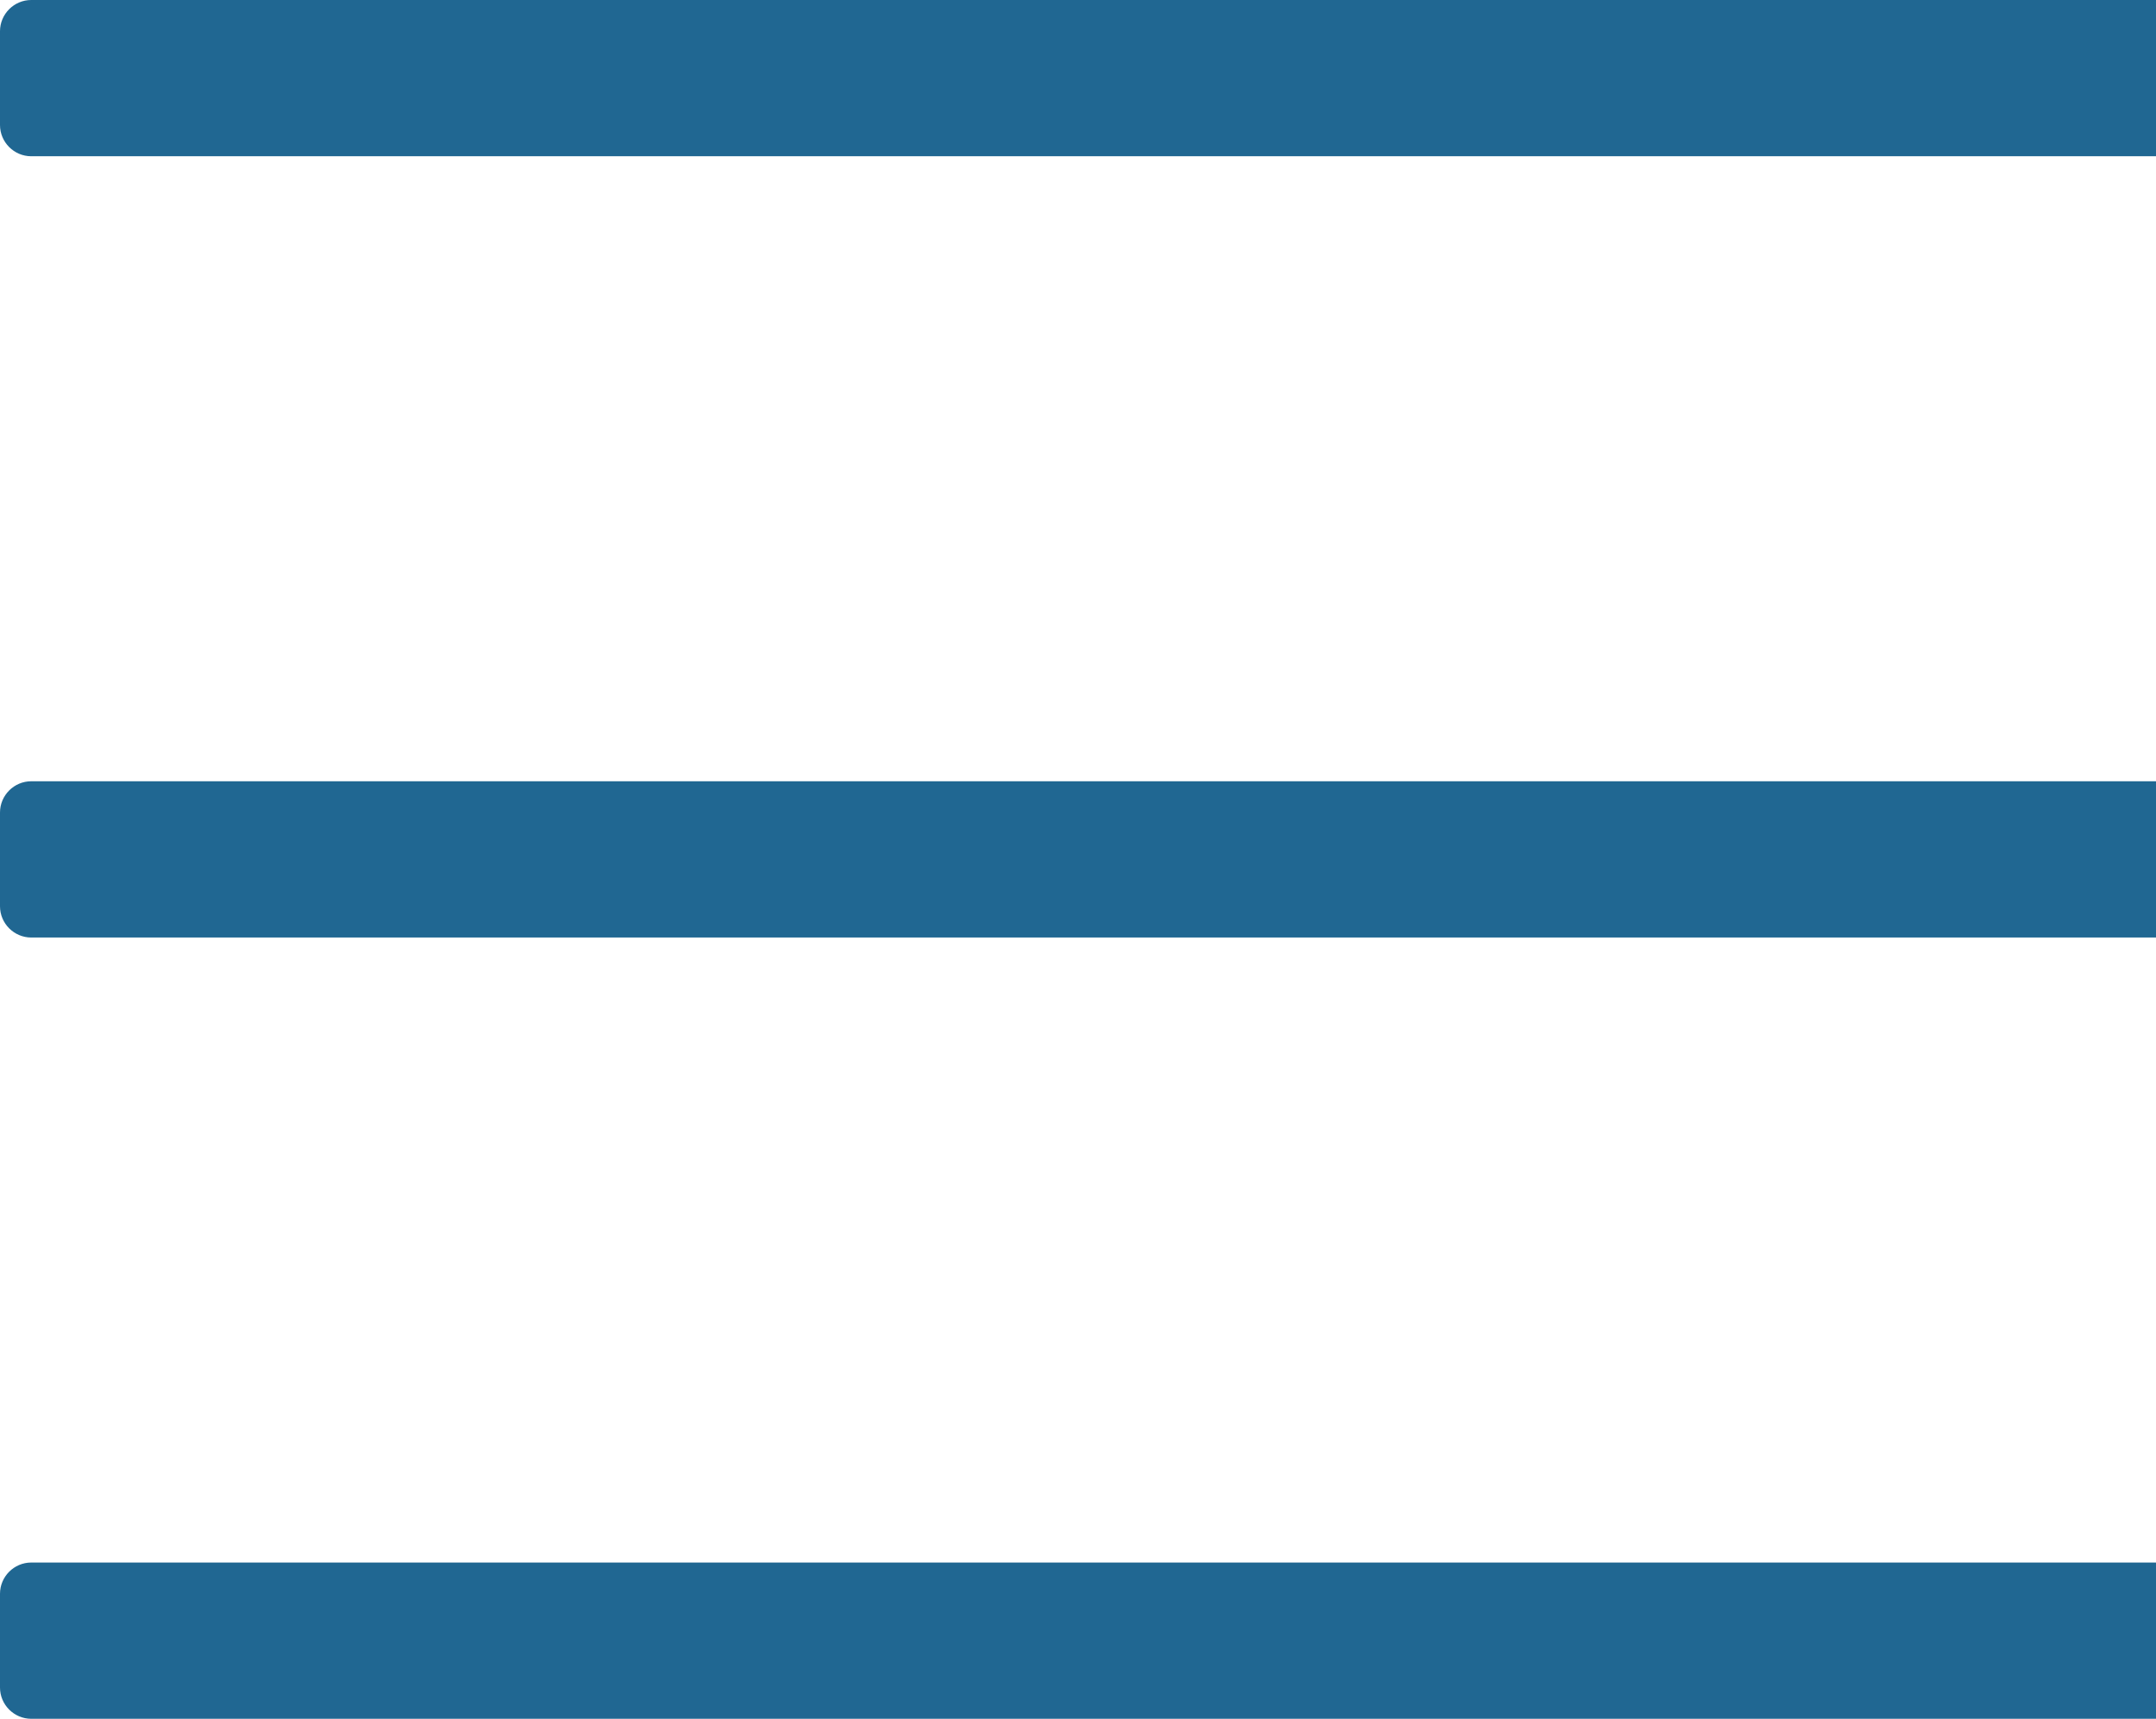
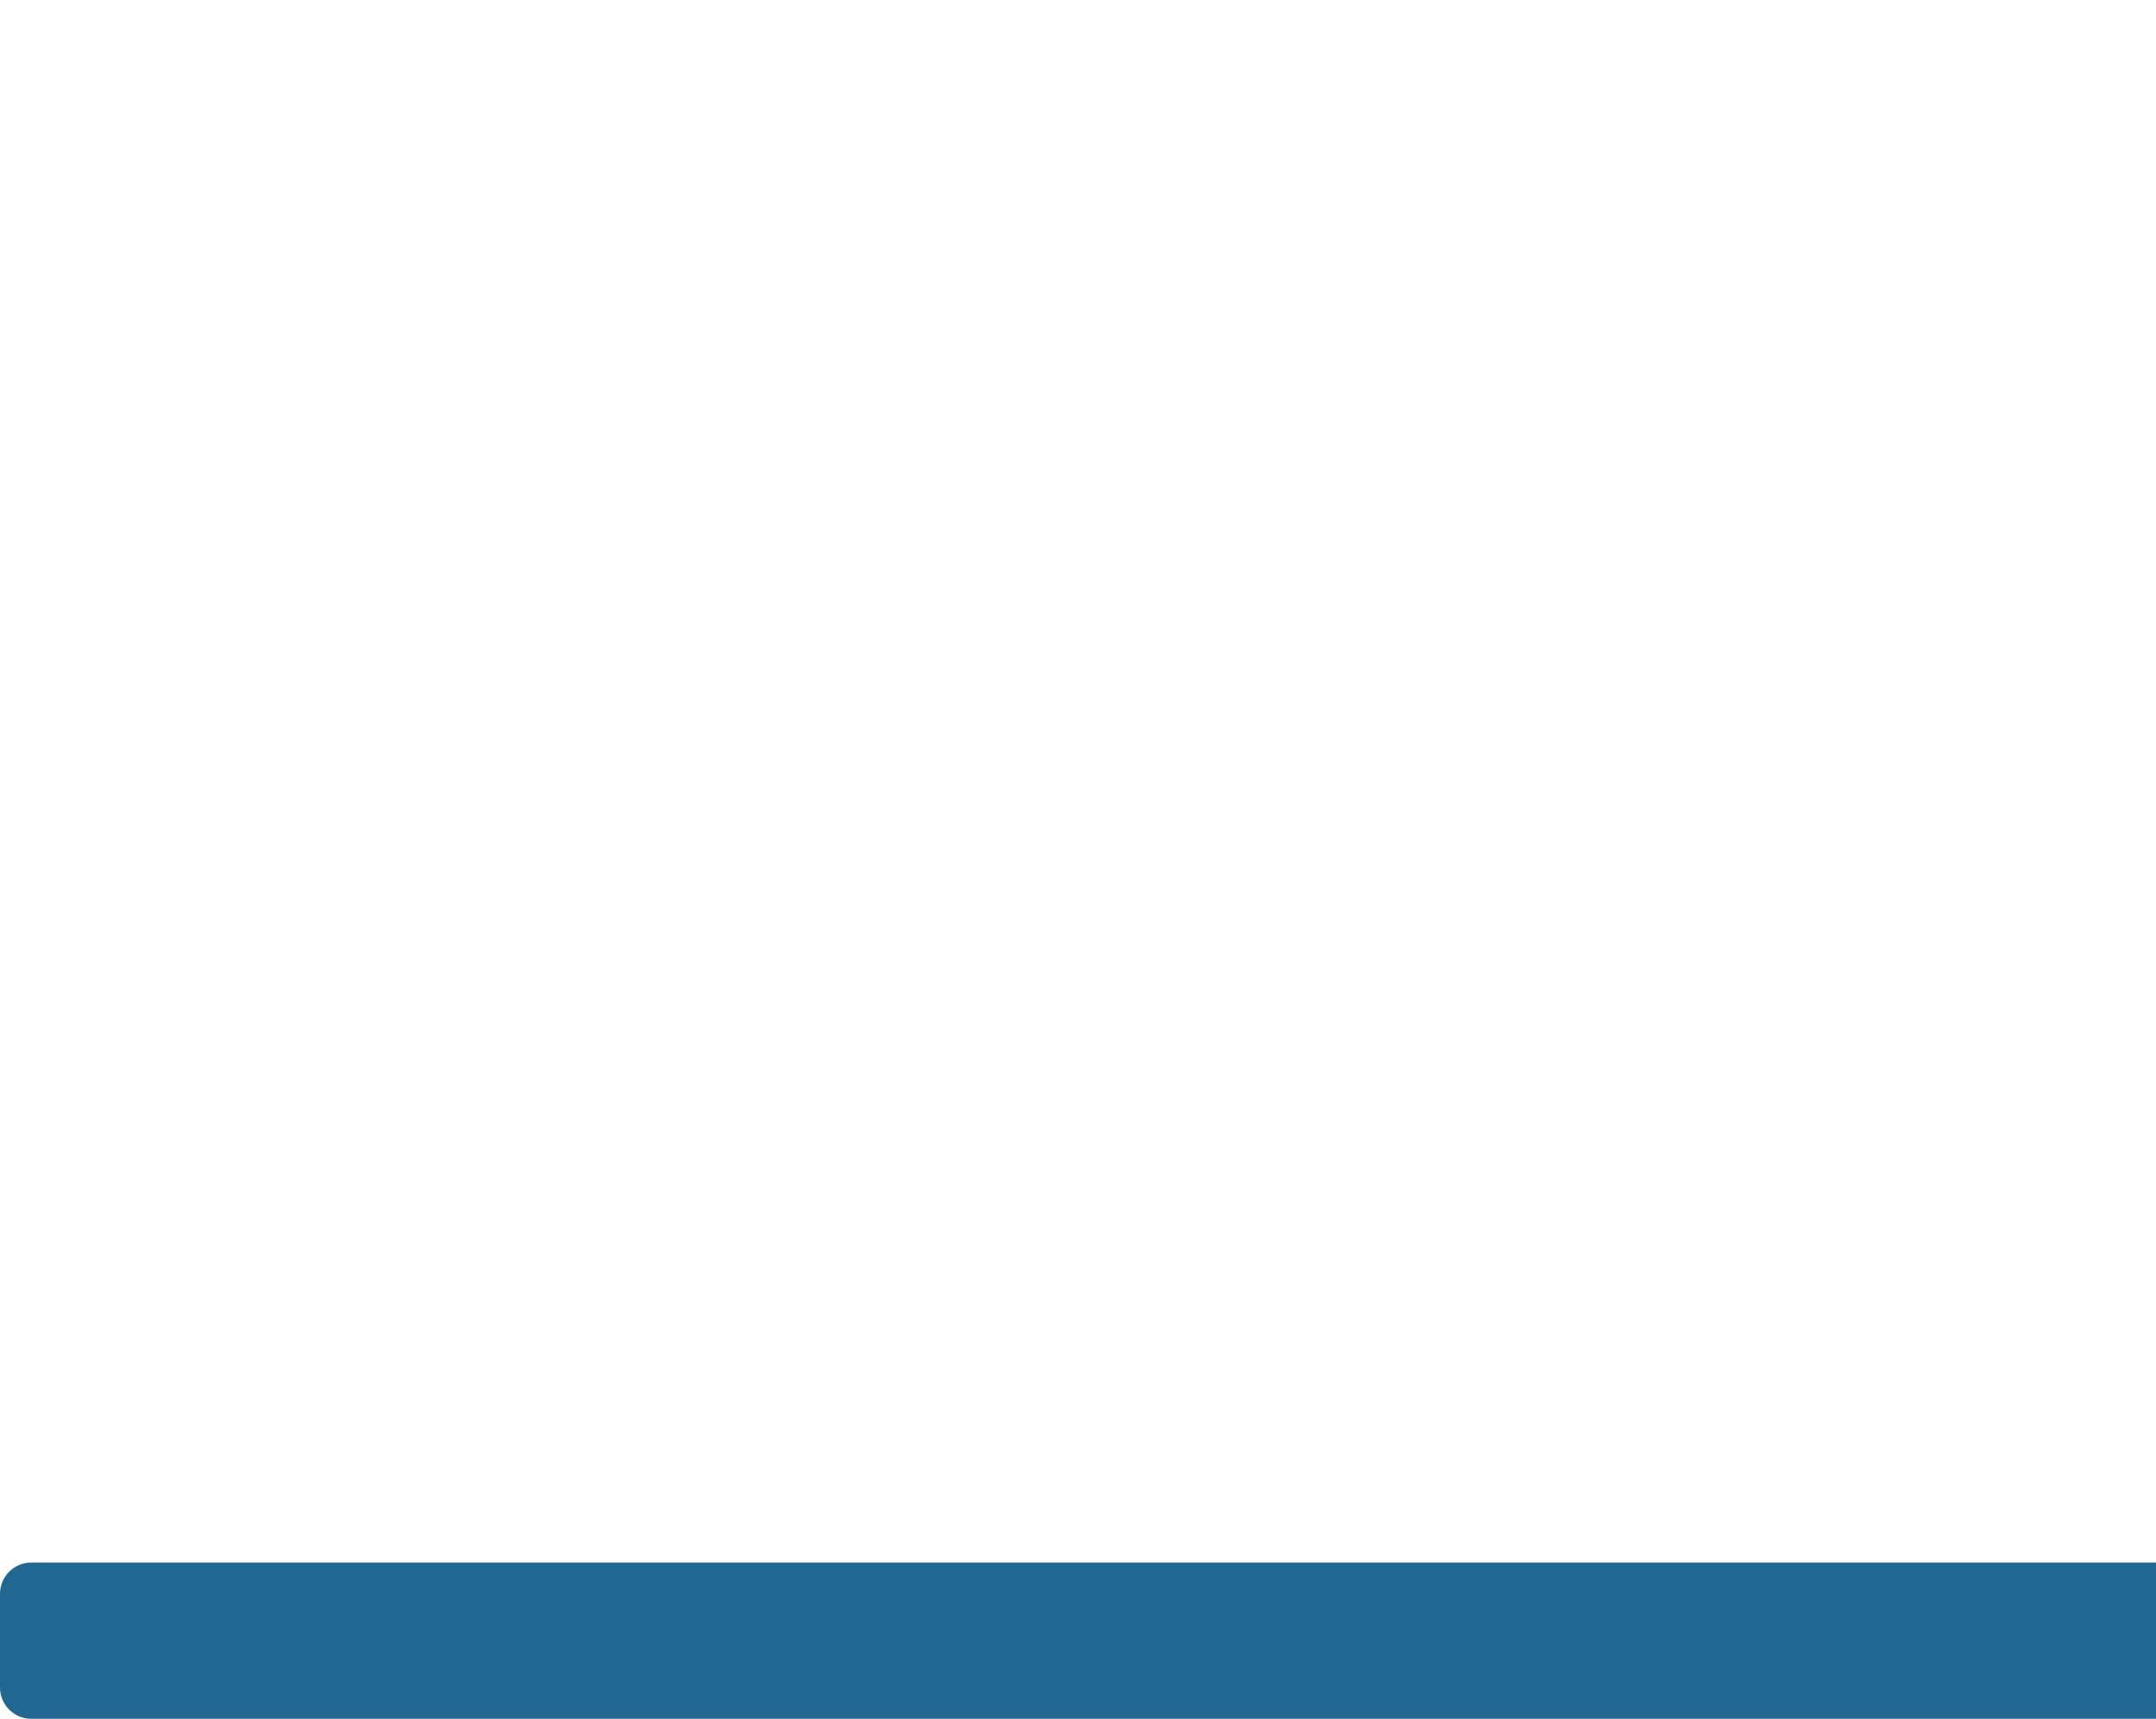
<svg xmlns="http://www.w3.org/2000/svg" version="1.1" id="Layer_1" x="0px" y="0px" viewBox="0 0 13.8 11" style="enable-background:new 0 0 13.8 11;" xml:space="preserve">
  <style type="text/css">
	.st0{fill:#206792;}
</style>
-   <path class="st0" d="M13.8,1H0.2C0.09,1,0,0.91,0,0.8l0-0.6C0,0.09,0.09,0,0.2,0l13.6,0C13.91,0,14,0.09,14,0.2v0.6  C14,0.91,13.91,1,13.8,1z" />
-   <path class="st0" d="M13.8,6H0.2C0.09,6,0,5.91,0,5.8l0-0.6C0,5.09,0.09,5,0.2,5h13.6C13.91,5,14,5.09,14,5.2v0.6  C14,5.91,13.91,6,13.8,6z" />
-   <path class="st0" d="M13.8,11H0.2C0.09,11,0,10.91,0,10.8l0-0.6C0,10.09,0.09,10,0.2,10h13.6c0.11,0,0.2,0.09,0.2,0.2v0.6  C14,10.91,13.91,11,13.8,11z" />
+   <path class="st0" d="M13.8,11H0.2C0.09,11,0,10.91,0,10.8l0-0.6C0,10.09,0.09,10,0.2,10h13.6c0.11,0,0.2,0.09,0.2,0.2v0.6  z" />
</svg>